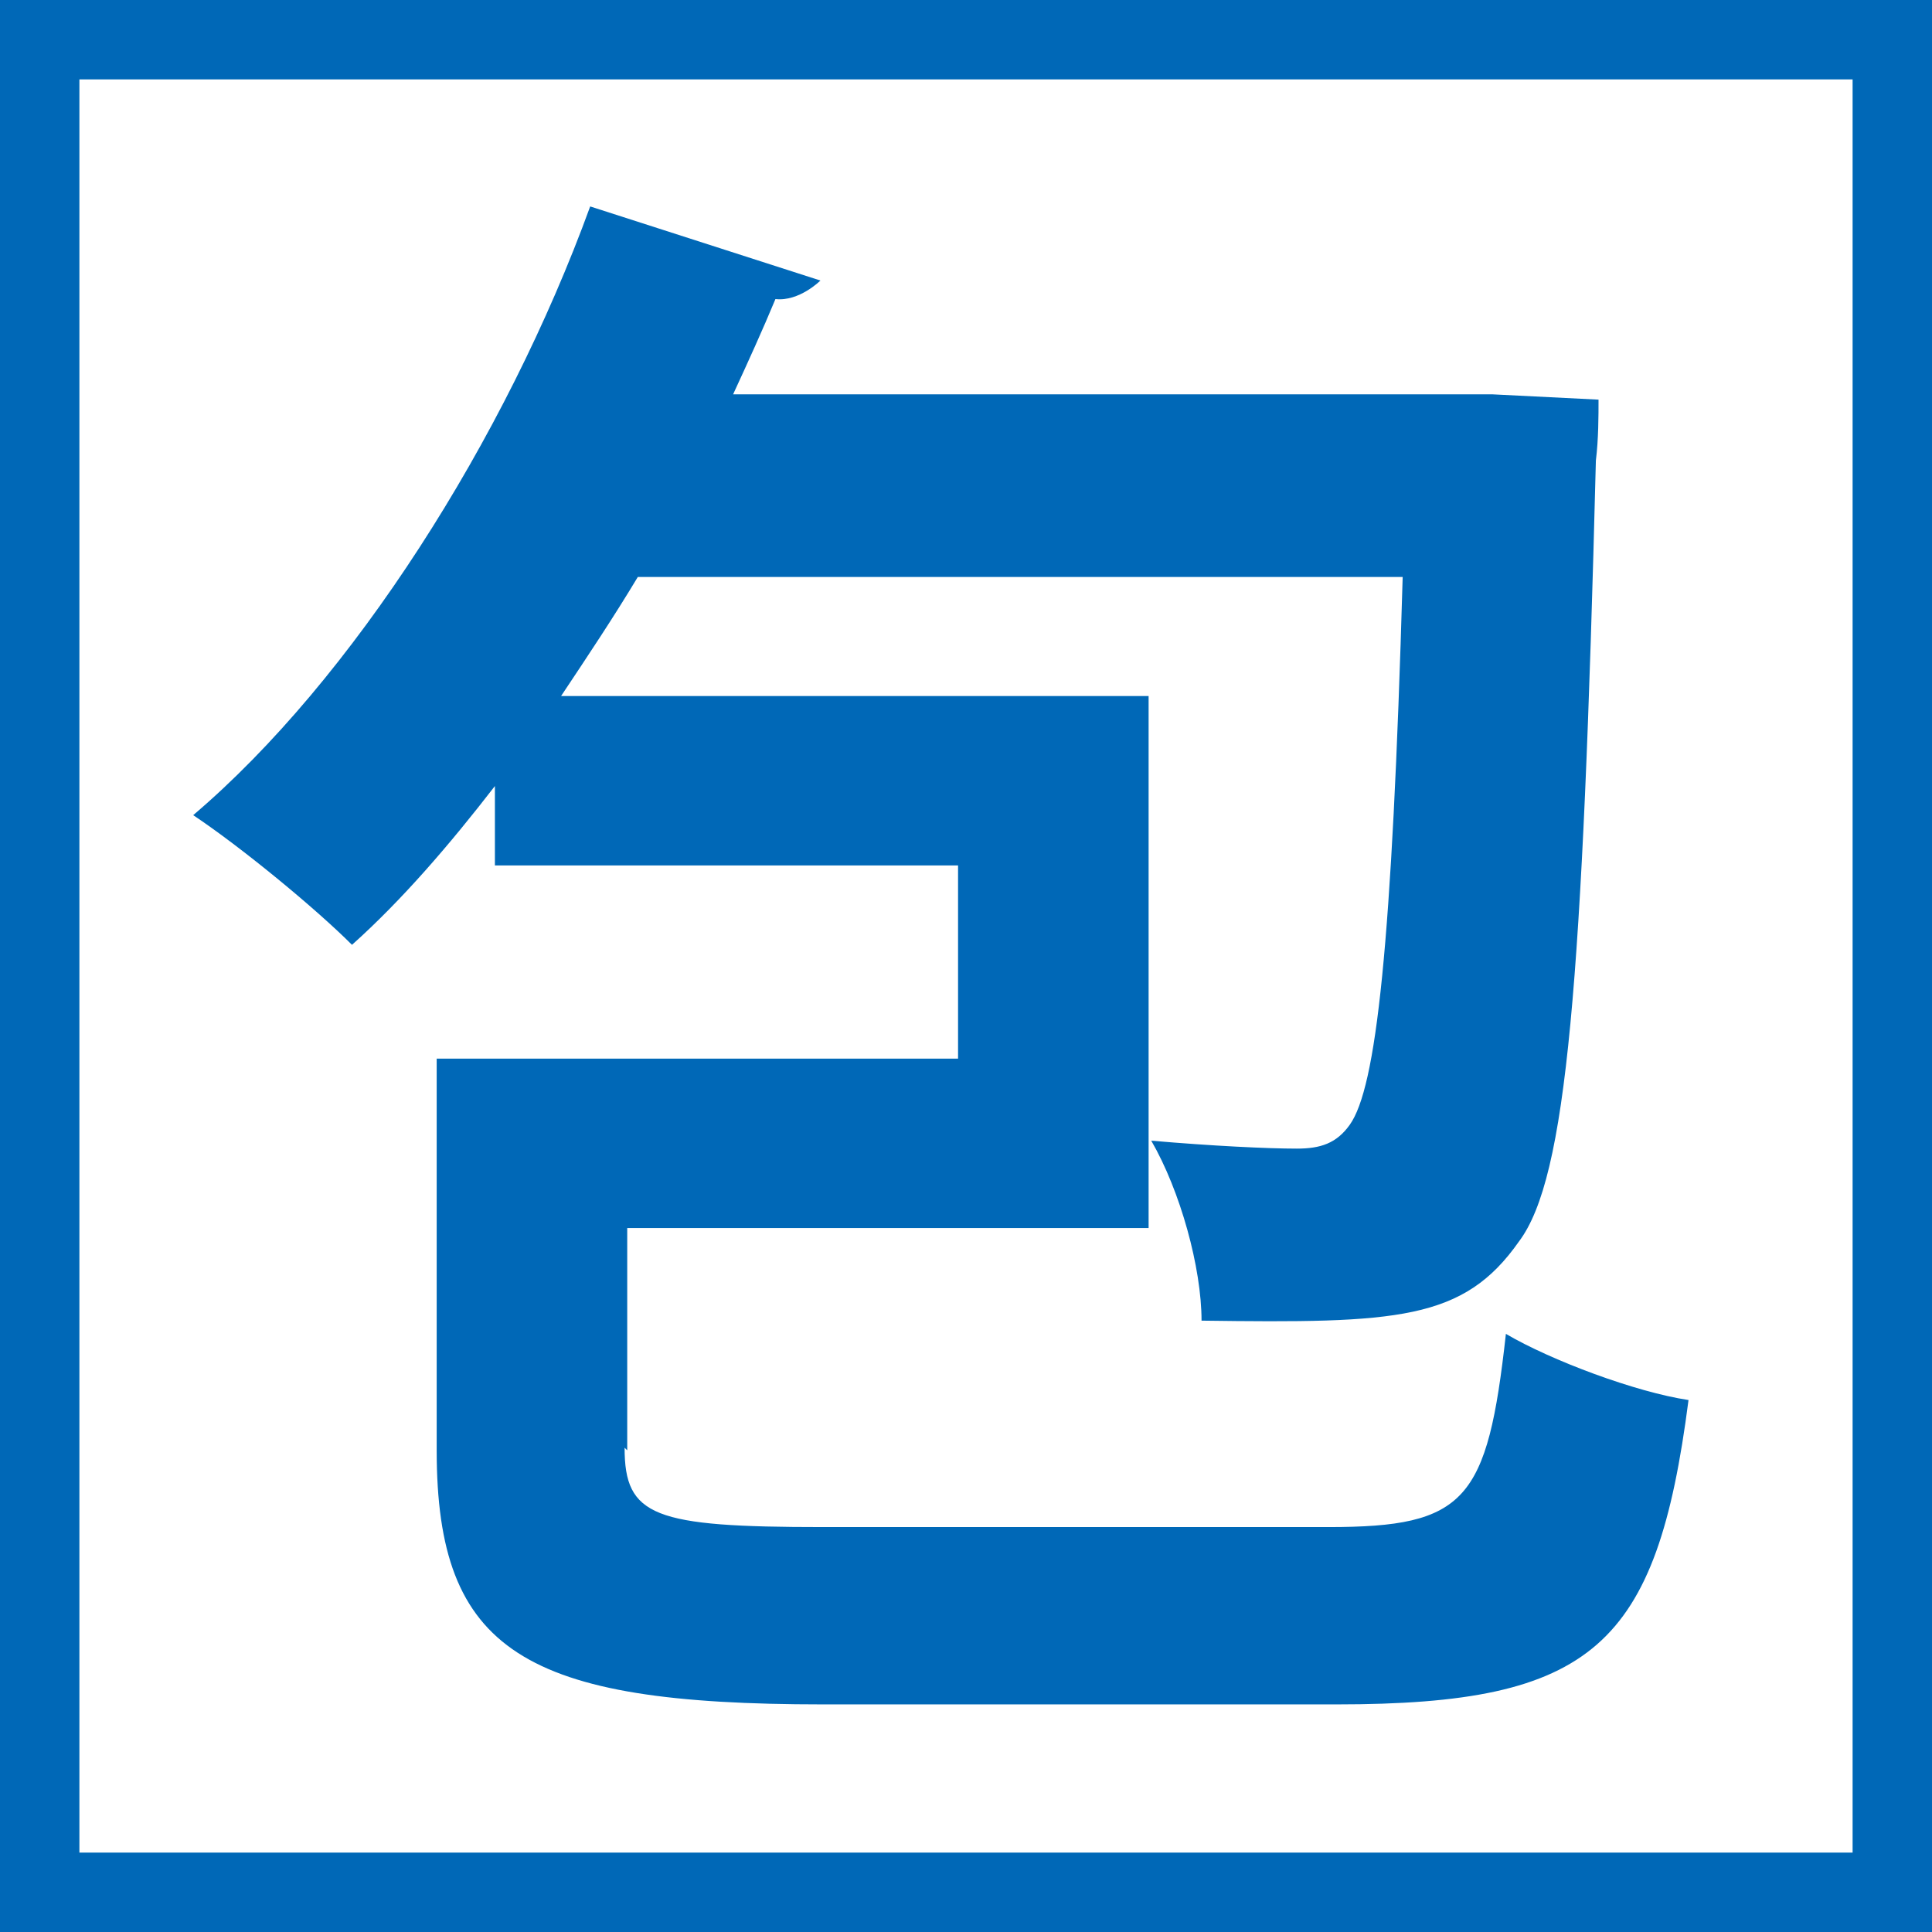
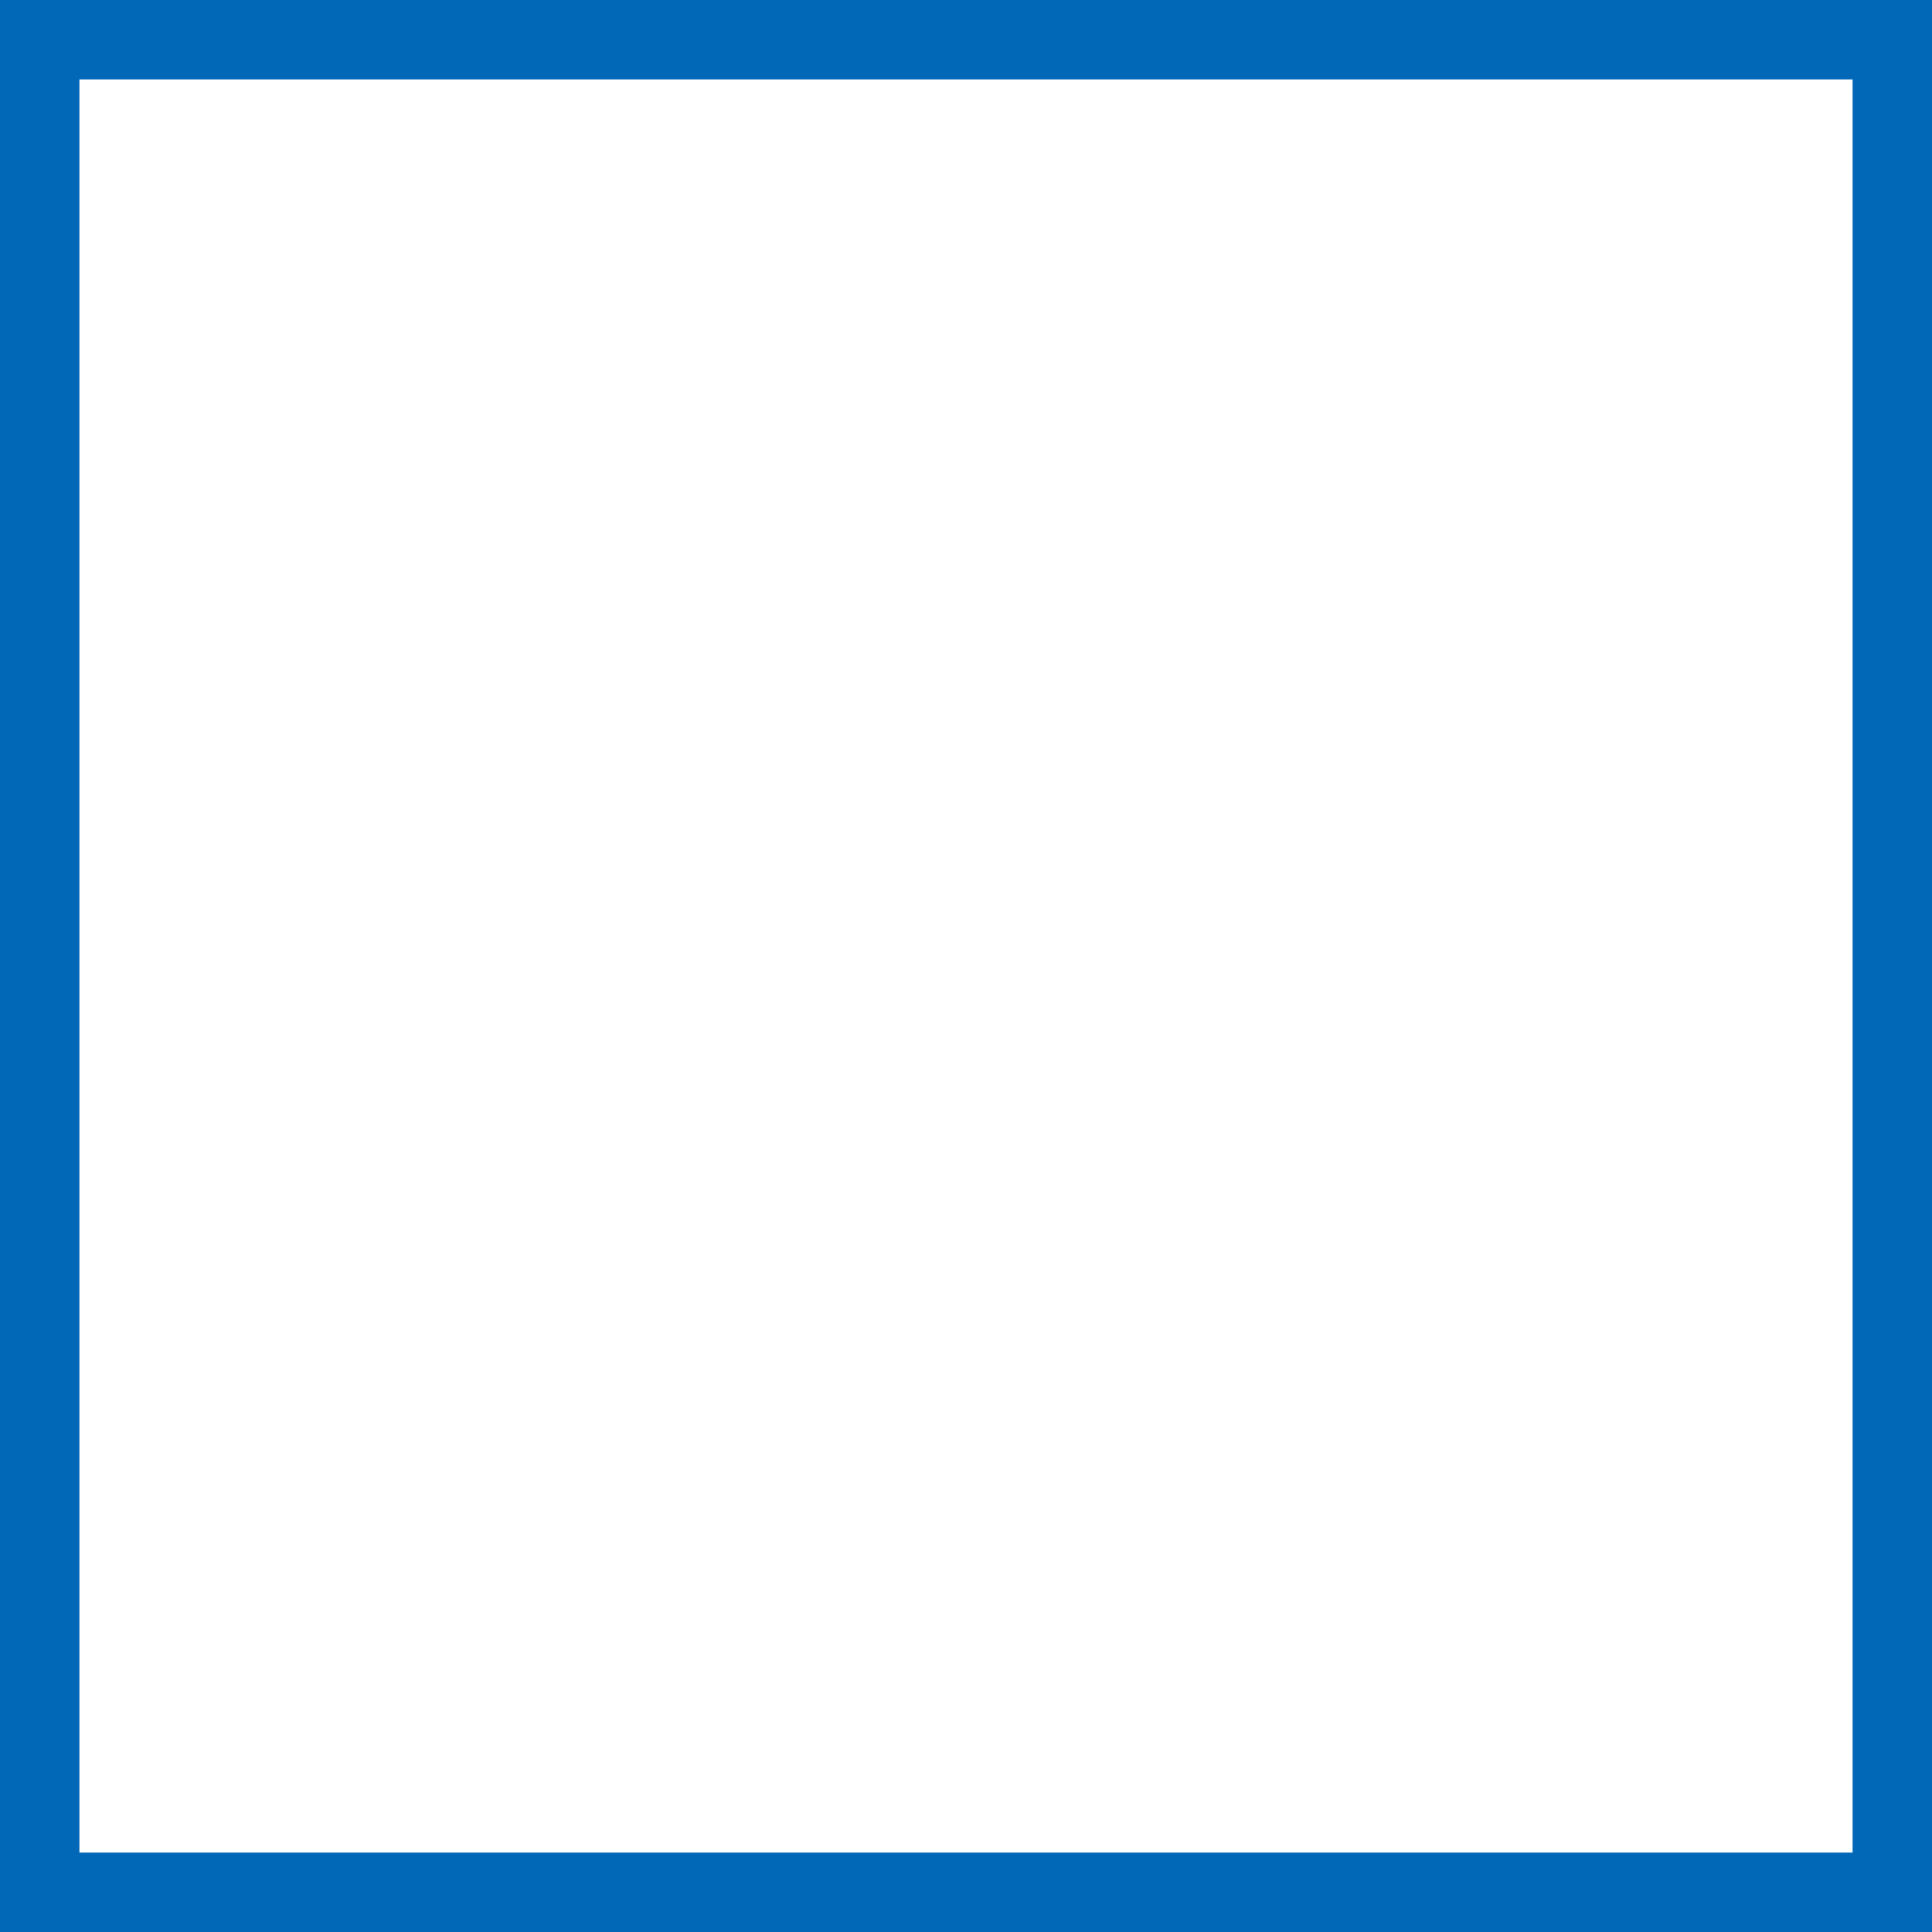
<svg xmlns="http://www.w3.org/2000/svg" id="_レイヤー_2" data-name="レイヤー 2" viewBox="0 0 7.3 7.3">
  <rect x="0" y="0" width="7.3" height="7.3" fill="#333333" stroke="none" />
  <defs>
    <style>
      .cls-1 {
        fill: #0068b7;
      }

      .cls-2 {
        fill: #fff;
        stroke: #0068b7;
        stroke-width: .3px;
      }
    </style>
  </defs>
  <g id="_フォーマッと" data-name="フォーマッと">
    <g>
      <rect class="cls-2" x=".15" y=".15" width="7" height="7" />
-       <path class="cls-1" d="M2.36,5.47c0,.26.11.3.75.3h1.91c.52,0,.6-.1.67-.73.17.1.49.22.69.25-.12.93-.36,1.15-1.33,1.15h-1.94c-1.13,0-1.46-.2-1.46-.96v-1.48h1.97v-.73h-1.75v-.3c-.17.22-.35.43-.54.6-.14-.14-.42-.37-.6-.49.6-.51,1.18-1.42,1.5-2.3l.87.28s-.08.08-.17.07c-.05.12-.1.23-.16.36h2.87s.4.02.4.02c0,.06,0,.15-.01.23-.05,1.98-.11,2.71-.29,2.95-.21.3-.46.31-1.2.3,0-.2-.08-.49-.19-.68.23.02.44.03.55.03.09,0,.15-.02.2-.09.1-.14.16-.67.2-2.07h-2.89c-.09.15-.19.3-.29.45h2.22v2.01h-1.97v.84Z" />
    </g>
  </g>
</svg>